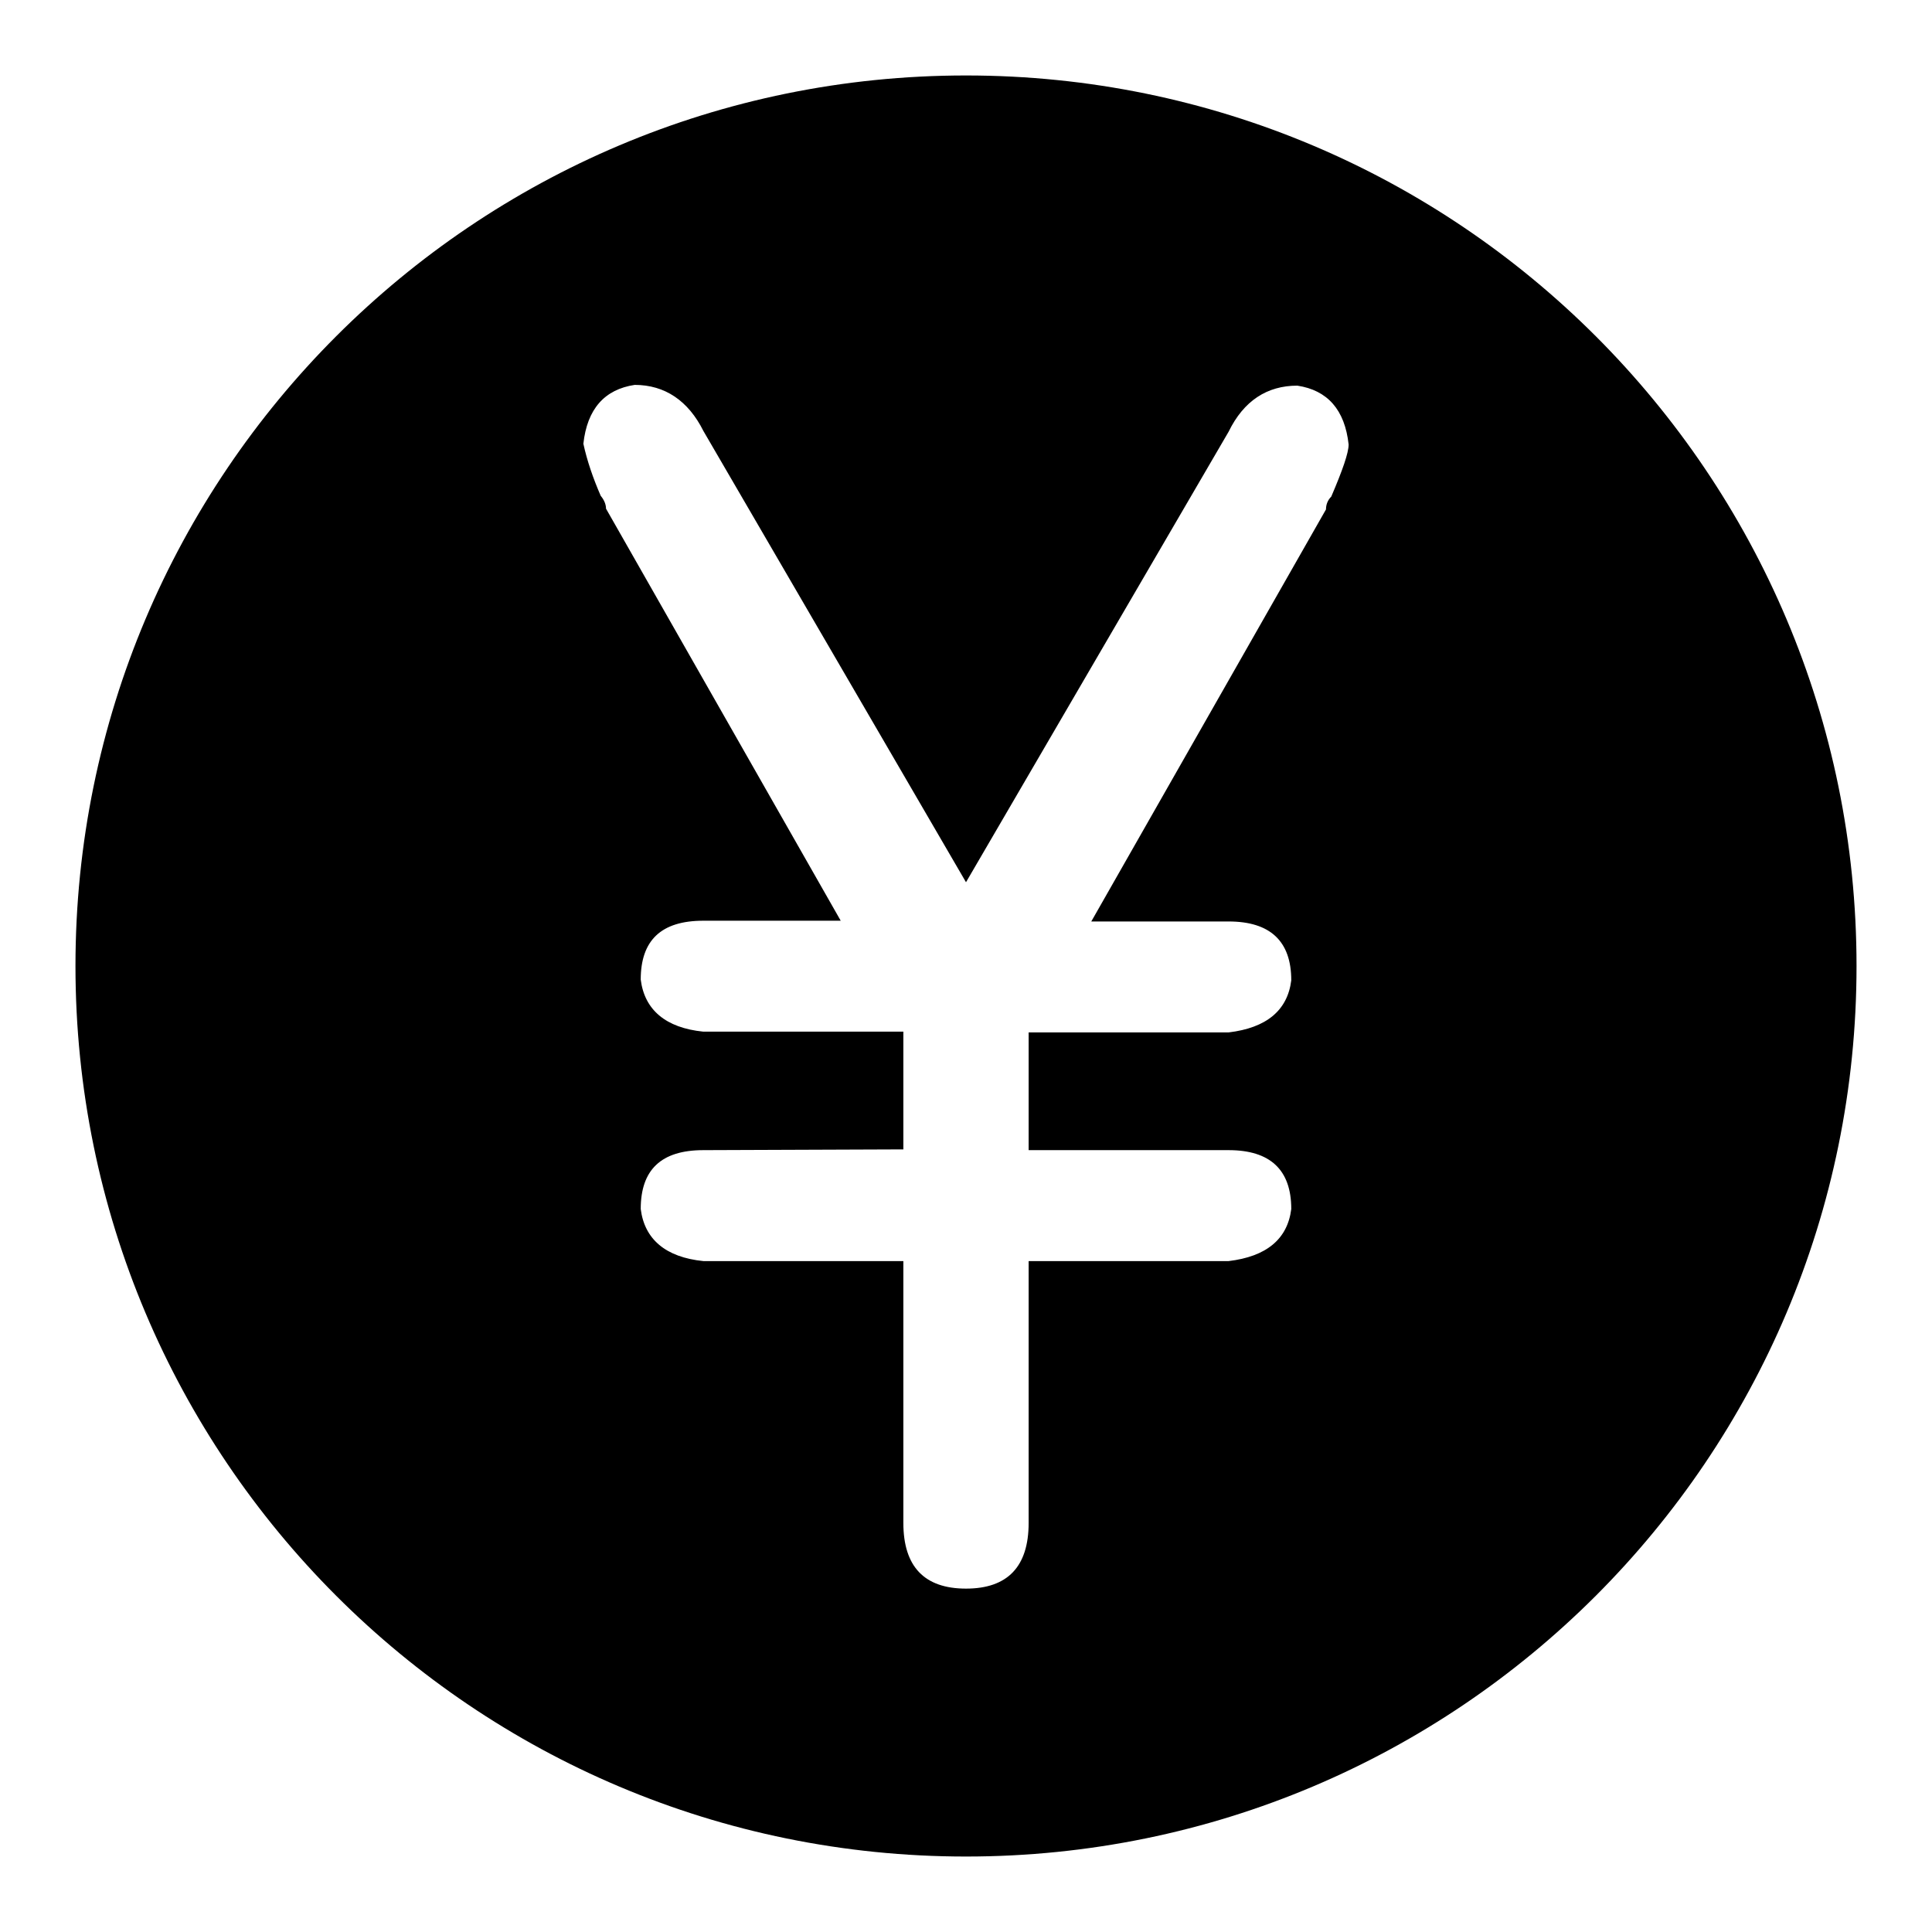
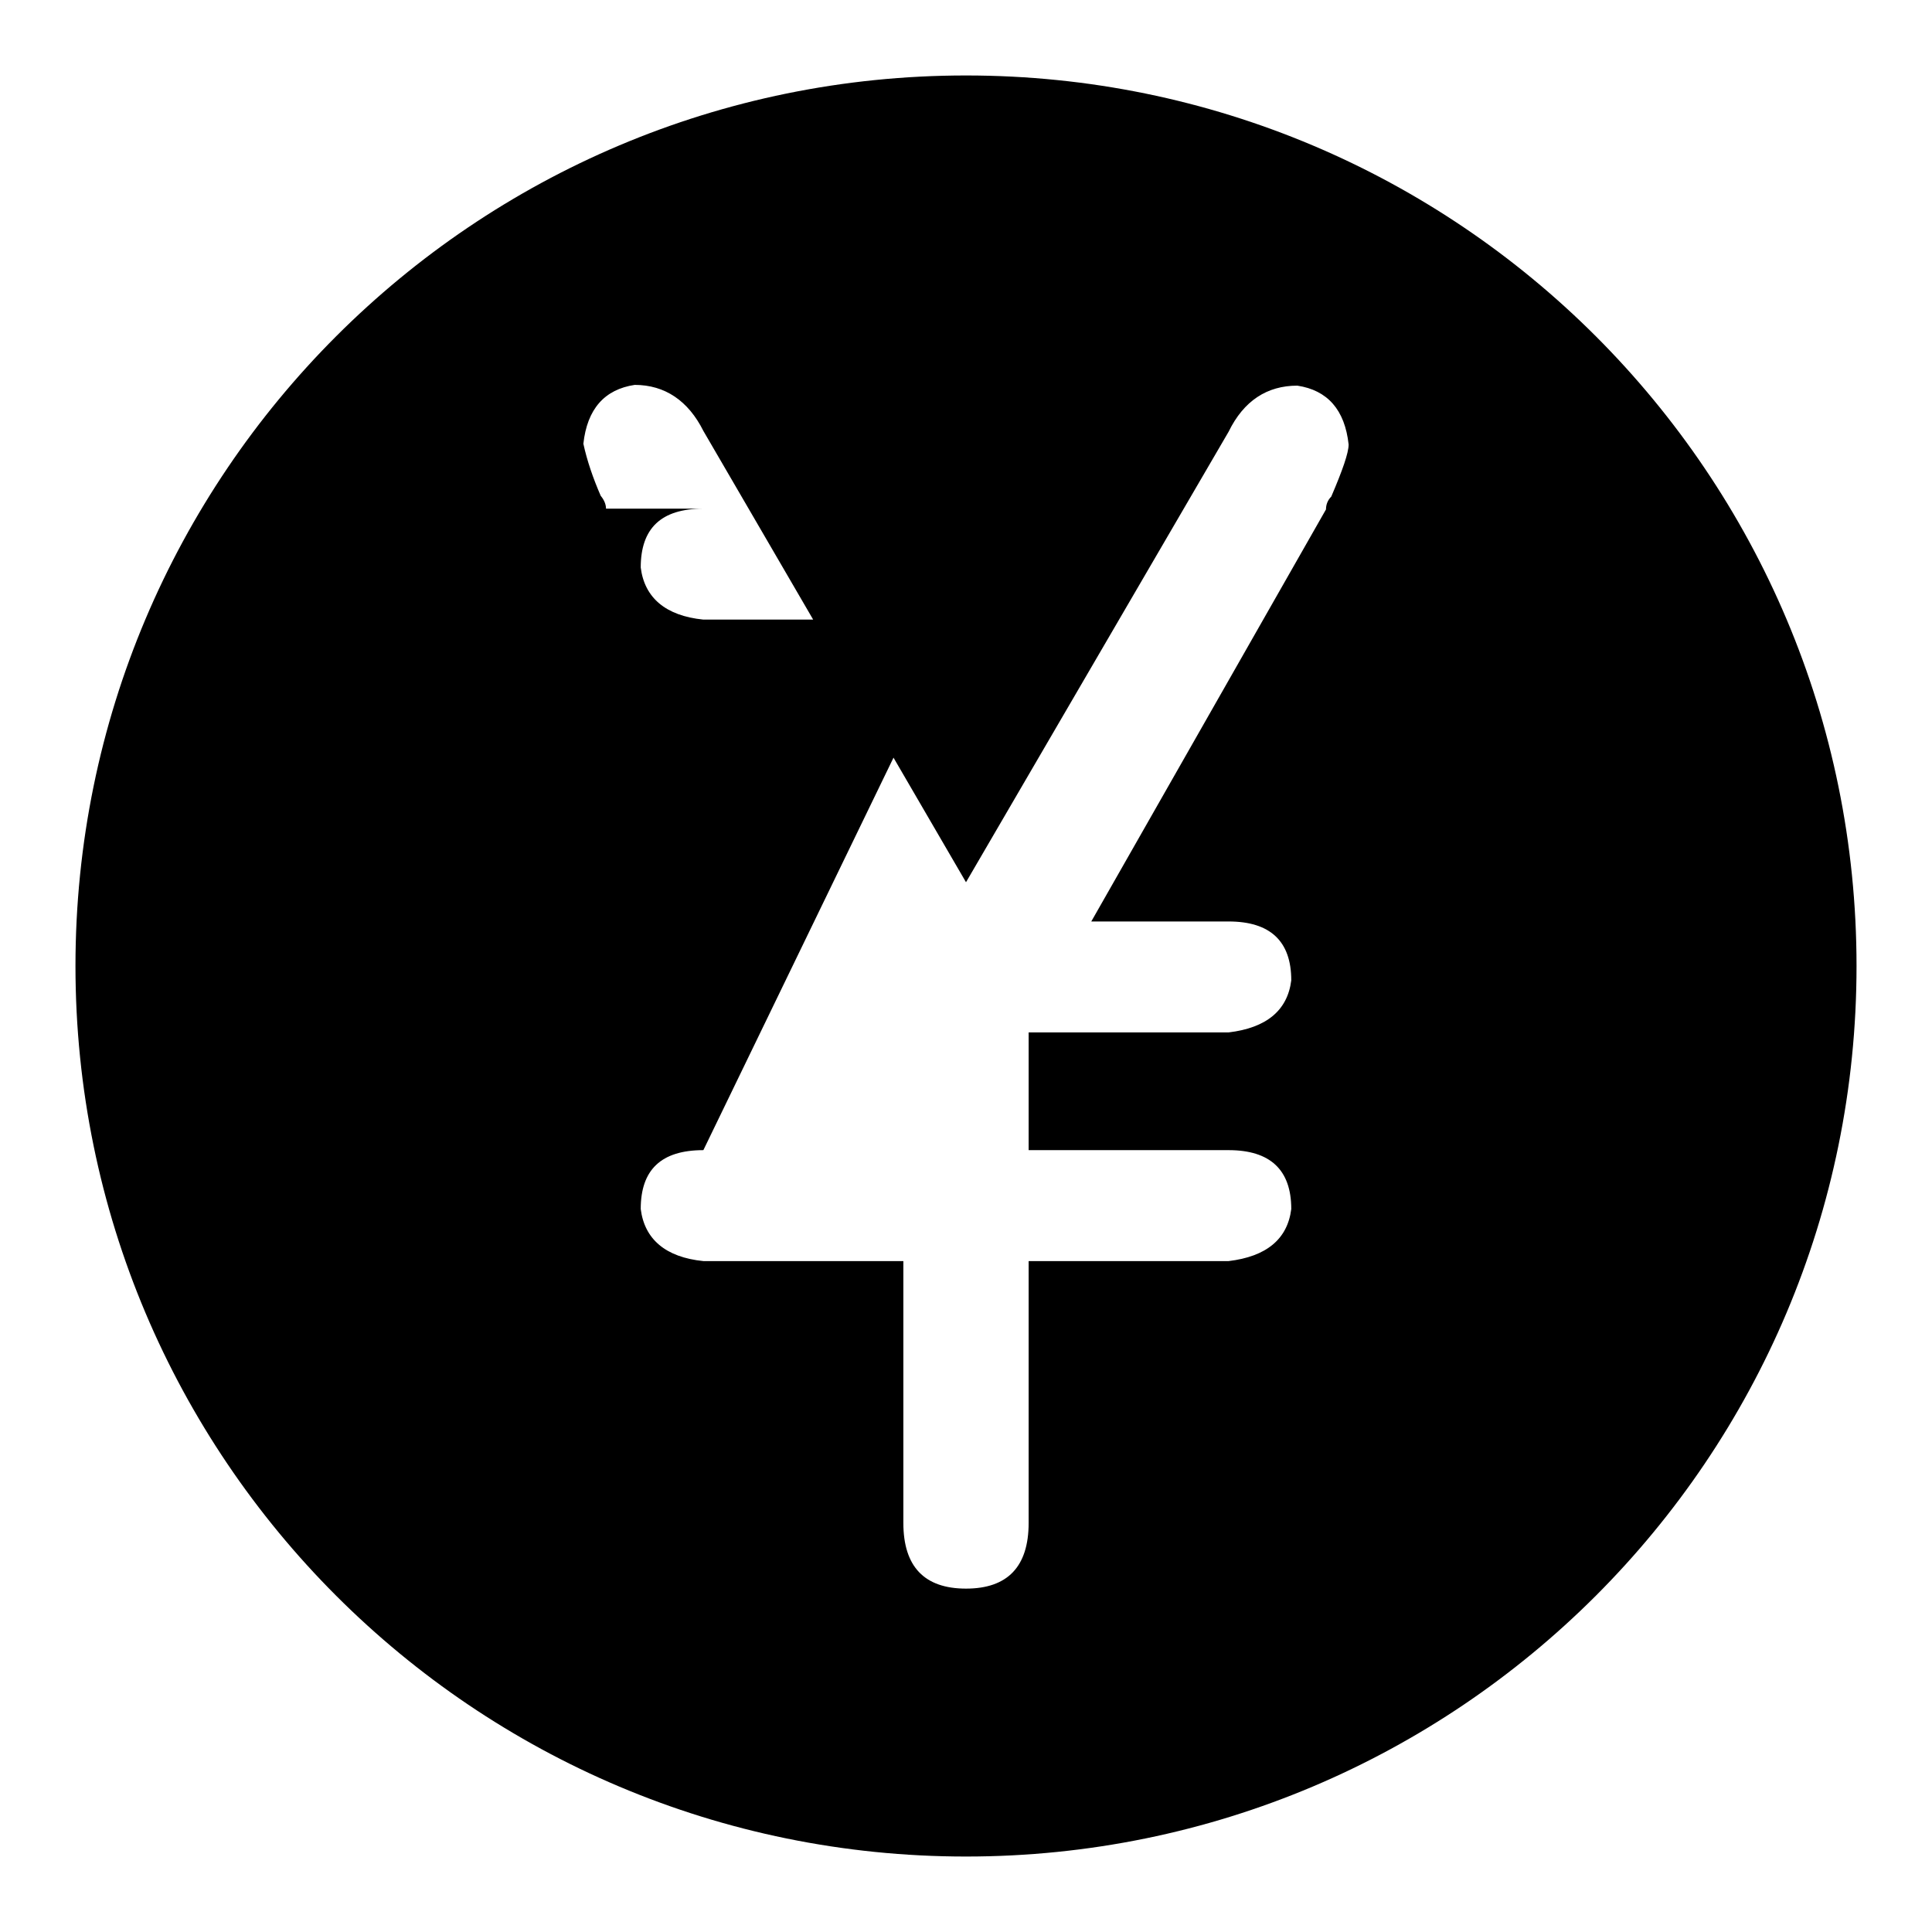
<svg xmlns="http://www.w3.org/2000/svg" version="1.1" x="0px" y="0px" viewBox="0 0 256 256" enable-background="new 0 0 256 256" xml:space="preserve">
  <g>
    <g>
-       <path fill="#000000" d="M246,128c0,65.2-52.8,118-118,118c-65.2,0-118-52.8-118-118C10,62.8,62.8,10,128,10C193.2,10,246,62.8,246,128z M93.2,152.4c-5.6,0-8.3,2.6-8.3,7.8c0.5,4,3.3,6.4,8.3,6.9h26.5v34.7c0,5.8,2.8,8.7,8.3,8.7c5.5,0,8.3-2.9,8.3-8.7v-34.7h26.5c5-0.6,7.8-2.9,8.3-6.9c0-5.2-2.8-7.8-8.3-7.8h-26.5v-15.6h26.5c5-0.6,7.8-2.9,8.3-6.9c0-5.2-2.8-7.8-8.3-7.8h-18.2l31.1-54.6c0-0.6,0.2-1.2,0.7-1.7c1.5-3.5,2.3-5.8,2.3-6.9c-0.5-4.6-2.8-7.2-6.8-7.8c-4,0-7.1,2-9.1,6.1L128,116.9L93.2,57.1c-2-4-5.1-6.1-9.1-6.1c-4,0.6-6.3,3.2-6.8,7.8c0.5,2.3,1.3,4.6,2.3,6.9c0.5,0.6,0.7,1.2,0.7,1.7l31.1,54.6H93.2c-5.6,0-8.3,2.6-8.3,7.8c0.5,4,3.3,6.4,8.3,6.9h26.5v15.6L93.2,152.4L93.2,152.4z" />
+       <path fill="#000000" d="M246,128c0,65.2-52.8,118-118,118c-65.2,0-118-52.8-118-118C10,62.8,62.8,10,128,10C193.2,10,246,62.8,246,128z M93.2,152.4c-5.6,0-8.3,2.6-8.3,7.8c0.5,4,3.3,6.4,8.3,6.9h26.5v34.7c0,5.8,2.8,8.7,8.3,8.7c5.5,0,8.3-2.9,8.3-8.7v-34.7h26.5c5-0.6,7.8-2.9,8.3-6.9c0-5.2-2.8-7.8-8.3-7.8h-26.5v-15.6h26.5c5-0.6,7.8-2.9,8.3-6.9c0-5.2-2.8-7.8-8.3-7.8h-18.2l31.1-54.6c0-0.6,0.2-1.2,0.7-1.7c1.5-3.5,2.3-5.8,2.3-6.9c-0.5-4.6-2.8-7.2-6.8-7.8c-4,0-7.1,2-9.1,6.1L128,116.9L93.2,57.1c-2-4-5.1-6.1-9.1-6.1c-4,0.6-6.3,3.2-6.8,7.8c0.5,2.3,1.3,4.6,2.3,6.9c0.5,0.6,0.7,1.2,0.7,1.7H93.2c-5.6,0-8.3,2.6-8.3,7.8c0.5,4,3.3,6.4,8.3,6.9h26.5v15.6L93.2,152.4L93.2,152.4z" />
    </g>
  </g>
</svg>